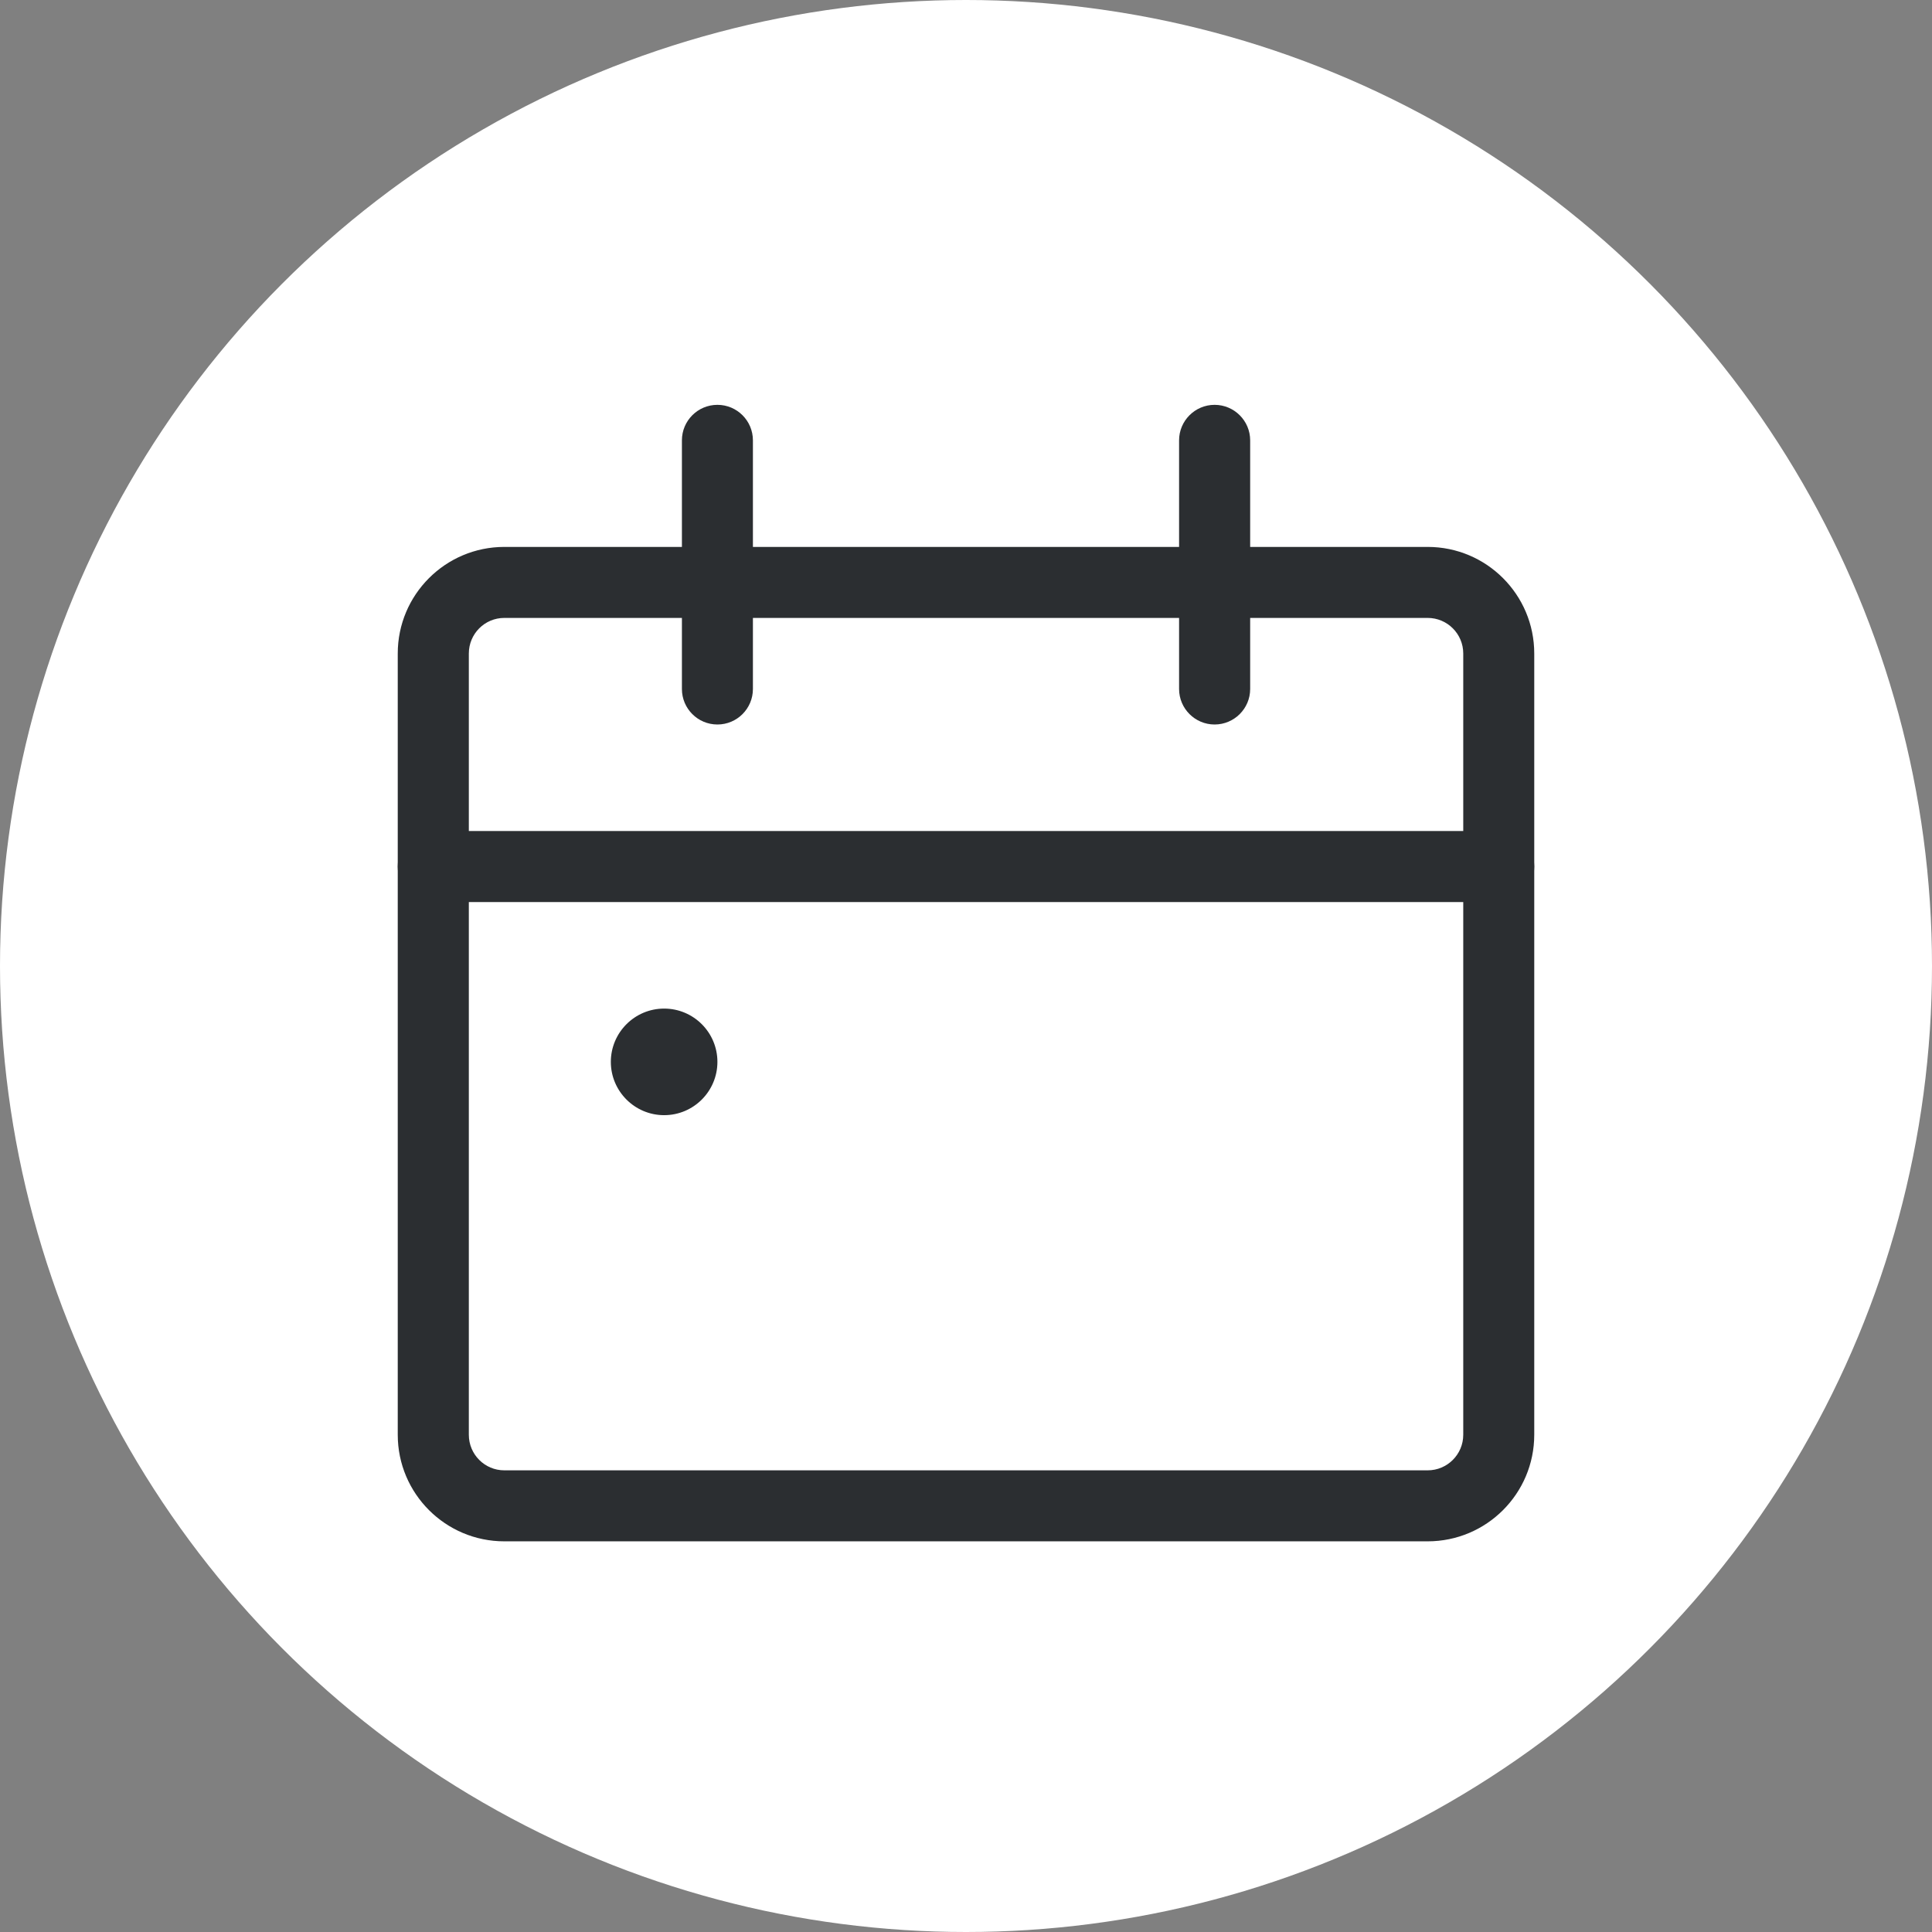
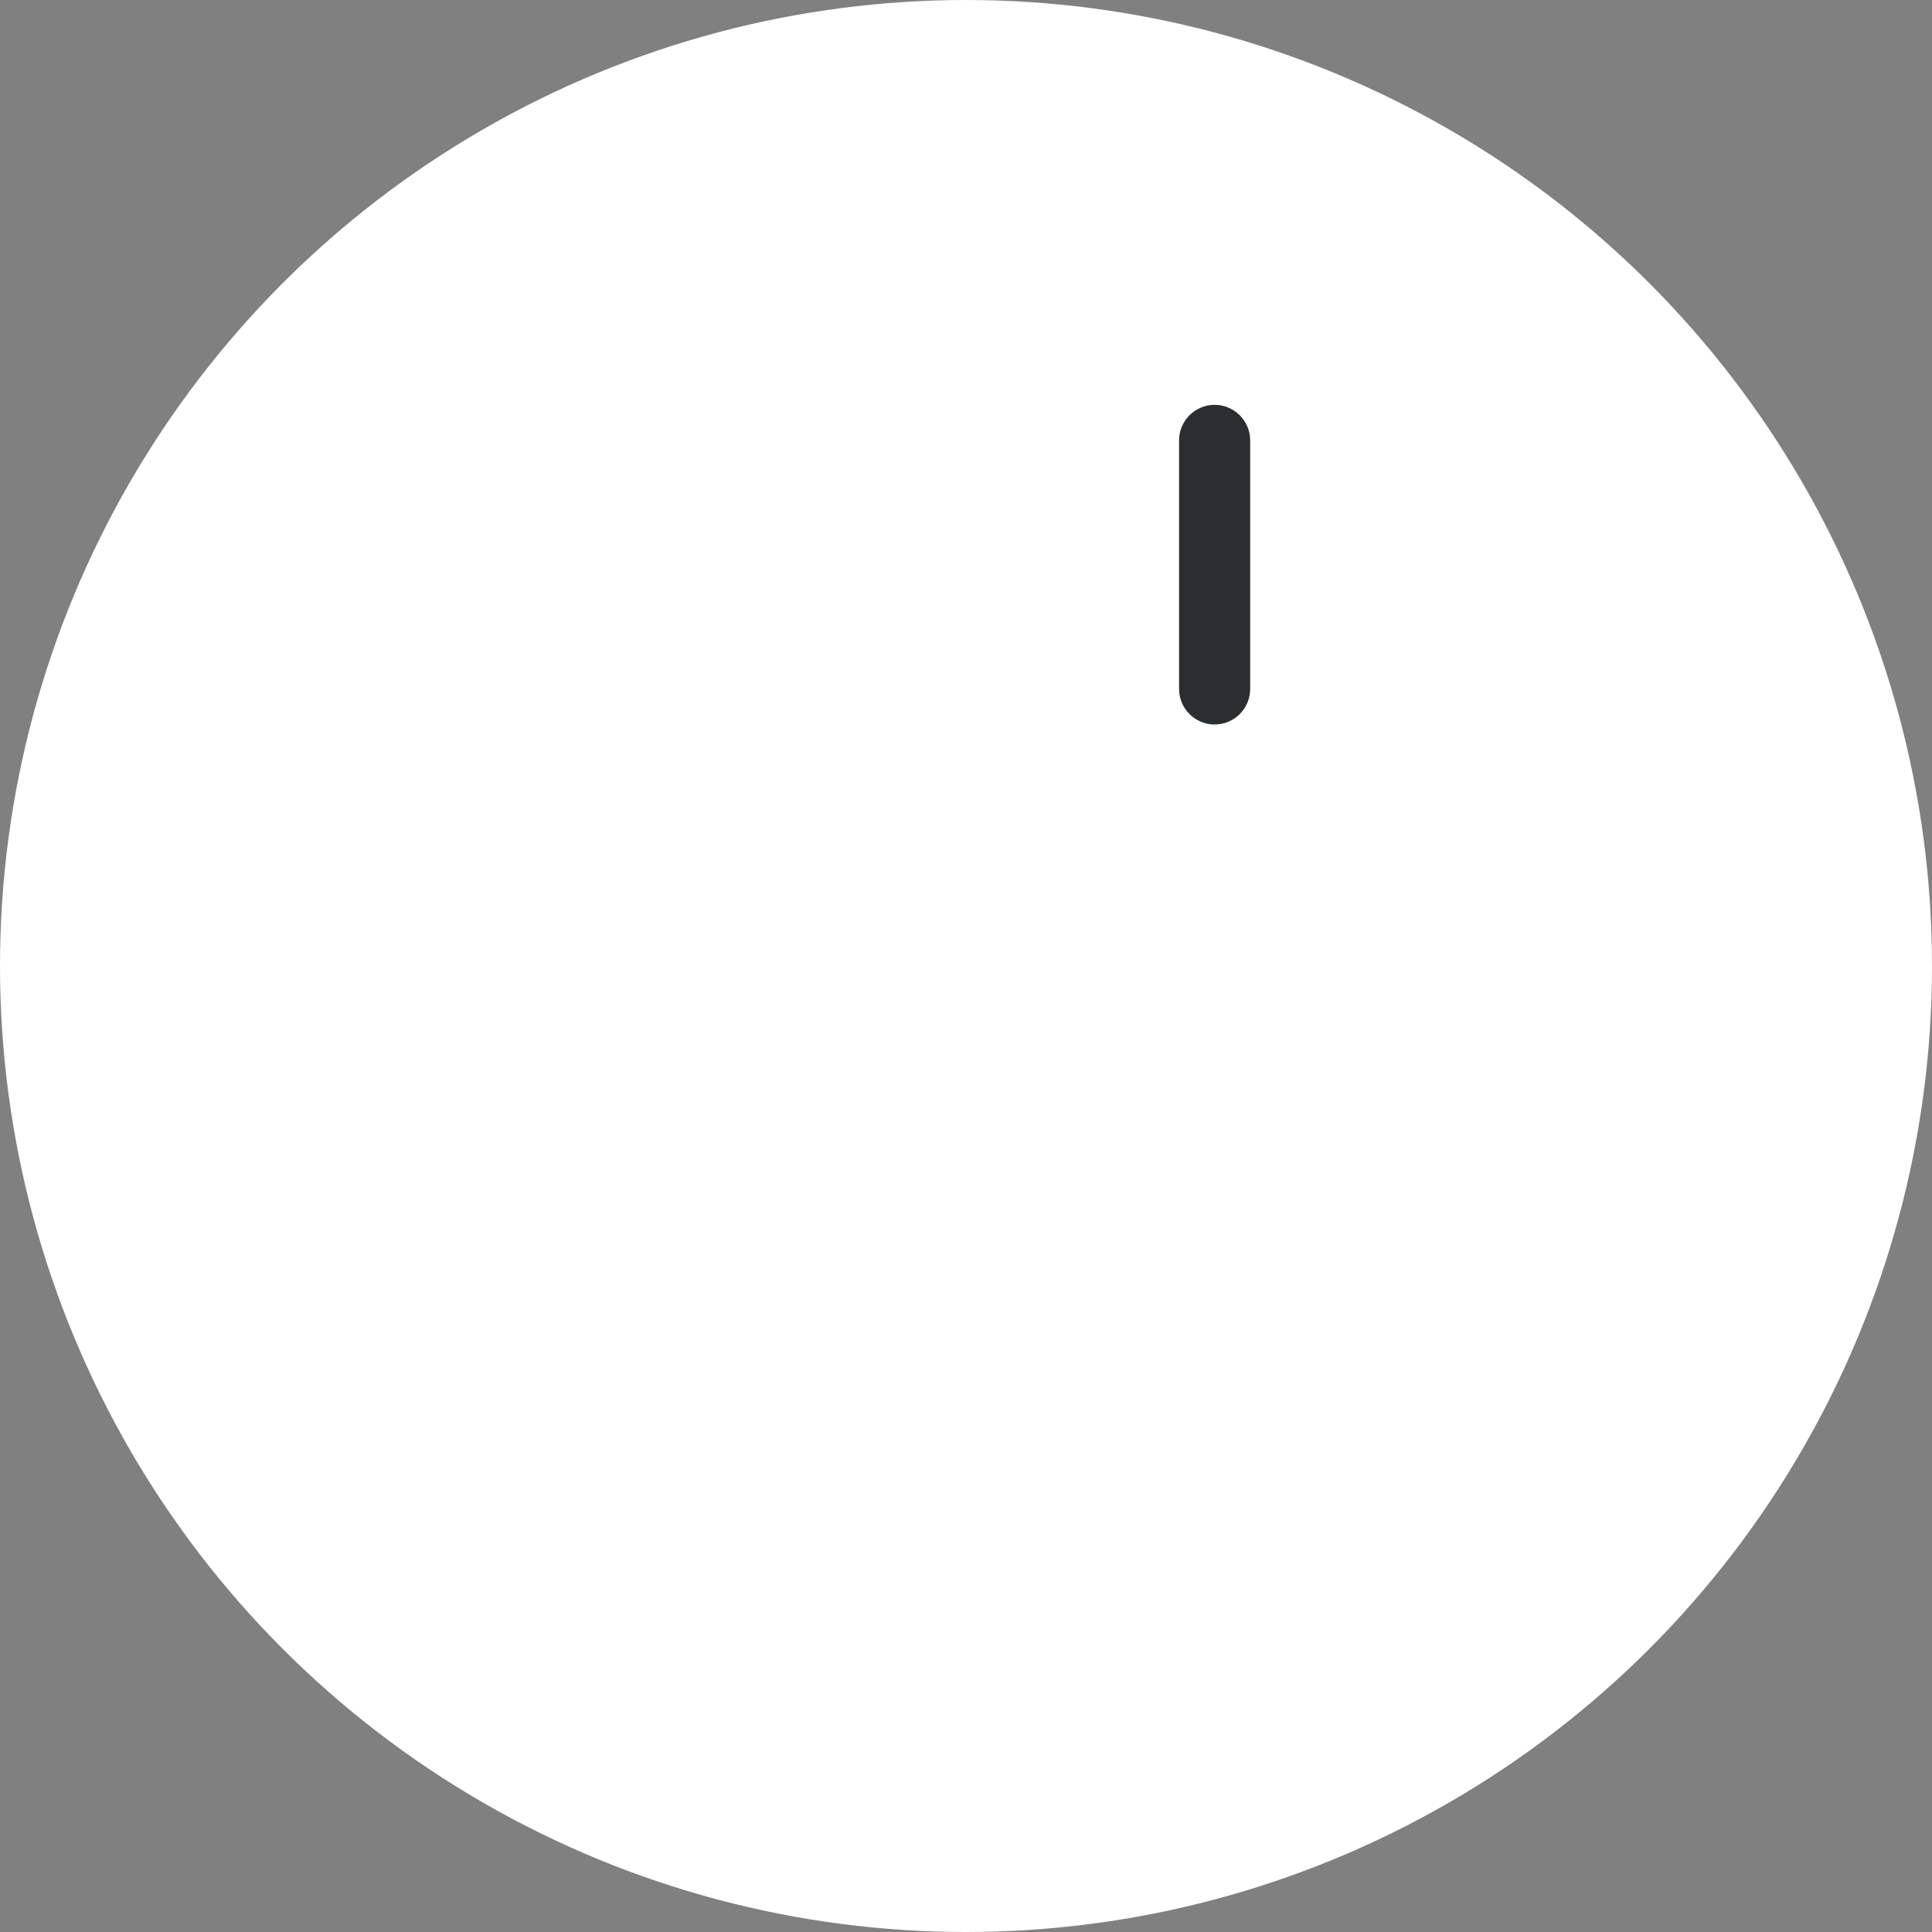
<svg xmlns="http://www.w3.org/2000/svg" width="24" height="24" viewBox="0 0 24 24" fill="none">
  <rect x="0" y="0" width="24" height="24" fill="#808080" stroke="none" />
  <circle cx="12" cy="12" r="12" fill="white" />
-   <path fill-rule="evenodd" clip-rule="evenodd" d="M4.941 8.118C4.941 7.387 5.534 6.794 6.265 6.794H17.735C18.466 6.794 19.059 7.387 19.059 8.118V17.823C19.059 18.554 18.466 19.147 17.735 19.147H6.265C5.534 19.147 4.941 18.554 4.941 17.823V8.118ZM6.265 7.676C6.021 7.676 5.824 7.874 5.824 8.118V17.823C5.824 18.067 6.021 18.265 6.265 18.265H17.735C17.979 18.265 18.177 18.067 18.177 17.823V8.118C18.177 7.874 17.979 7.676 17.735 7.676H6.265Z" fill="#2B2E31" />
-   <path fill-rule="evenodd" clip-rule="evenodd" d="M4.941 10.765C4.941 10.521 5.139 10.323 5.383 10.323H18.618C18.861 10.323 19.059 10.521 19.059 10.765C19.059 11.008 18.861 11.206 18.618 11.206H5.383C5.139 11.206 4.941 11.008 4.941 10.765Z" fill="#2B2E31" />
-   <path fill-rule="evenodd" clip-rule="evenodd" d="M8.912 5.029C9.156 5.029 9.353 5.227 9.353 5.47V8.559C9.353 8.802 9.156 9 8.912 9C8.668 9 8.471 8.802 8.471 8.559V5.47C8.471 5.227 8.668 5.029 8.912 5.029Z" fill="#2B2E31" />
  <path fill-rule="evenodd" clip-rule="evenodd" d="M15.088 5.029C15.332 5.029 15.53 5.227 15.53 5.47V8.559C15.53 8.802 15.332 9 15.088 9C14.845 9 14.647 8.802 14.647 8.559V5.47C14.647 5.227 14.845 5.029 15.088 5.029Z" fill="#2B2E31" />
-   <path fill-rule="evenodd" clip-rule="evenodd" d="M7.588 13.191C7.588 12.826 7.885 12.529 8.25 12.529C8.616 12.529 8.912 12.826 8.912 13.191C8.912 13.556 8.616 13.853 8.25 13.853C7.885 13.853 7.588 13.556 7.588 13.191Z" fill="#2B2E31" />
</svg>